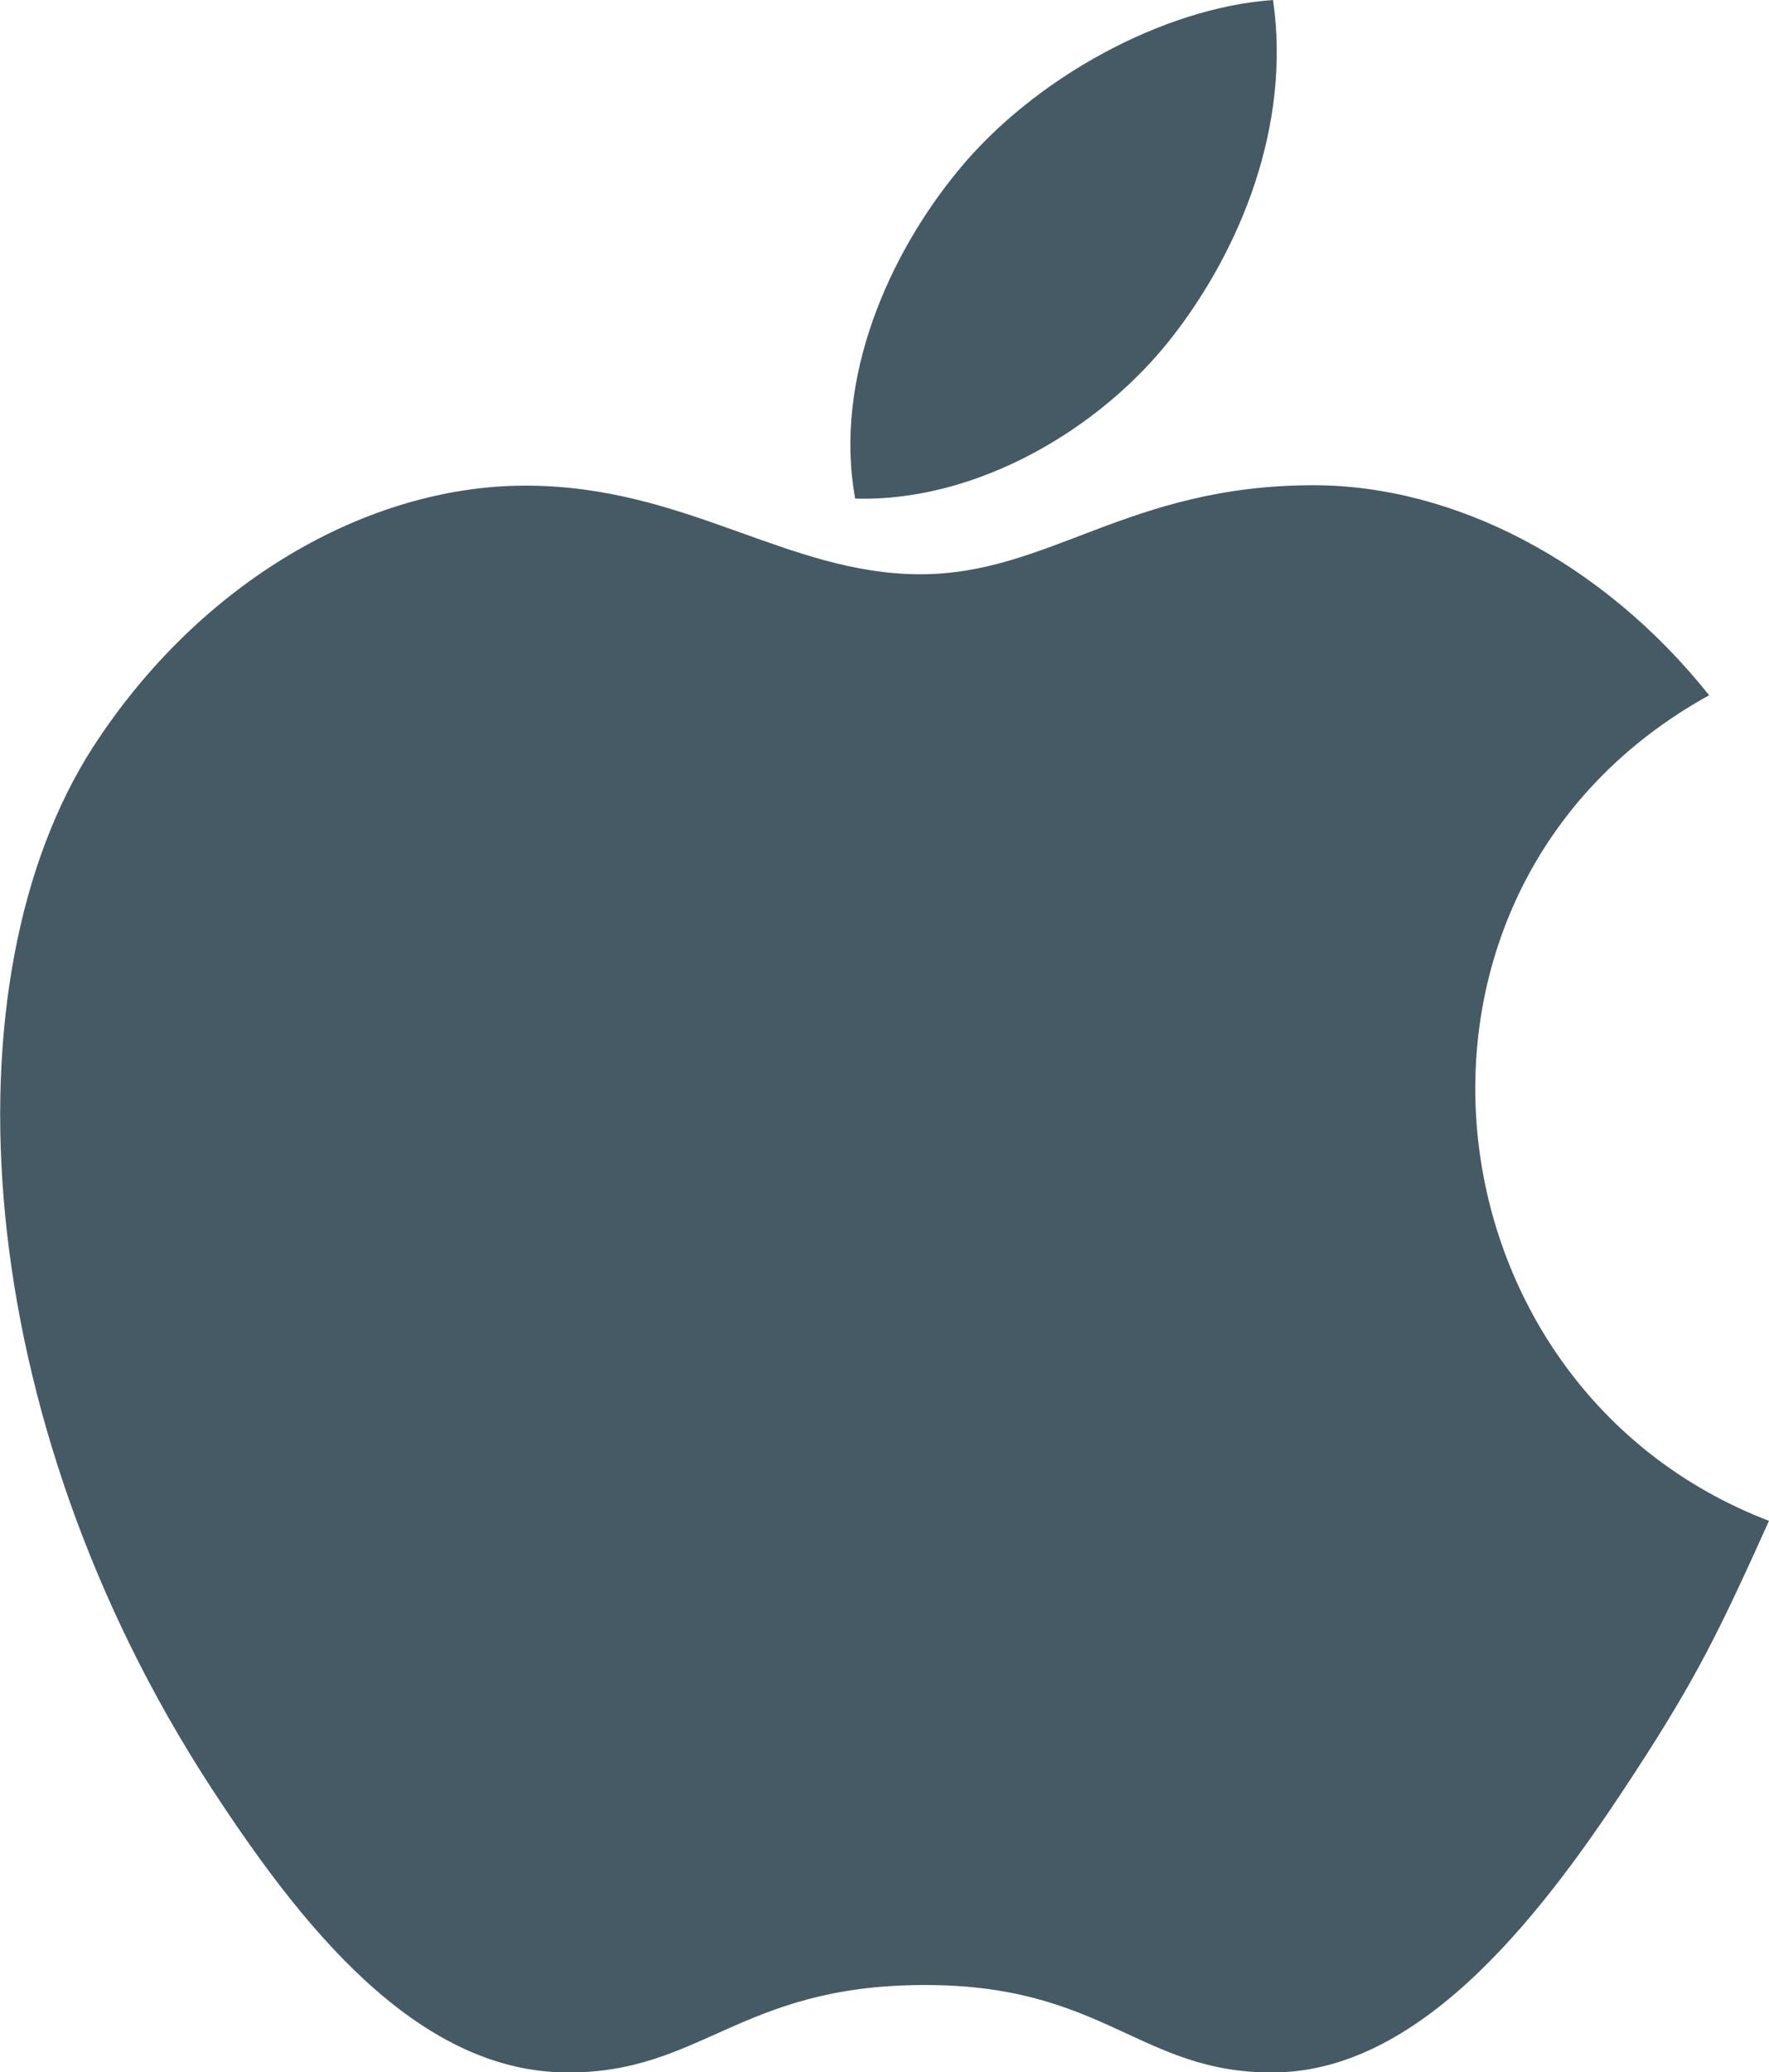
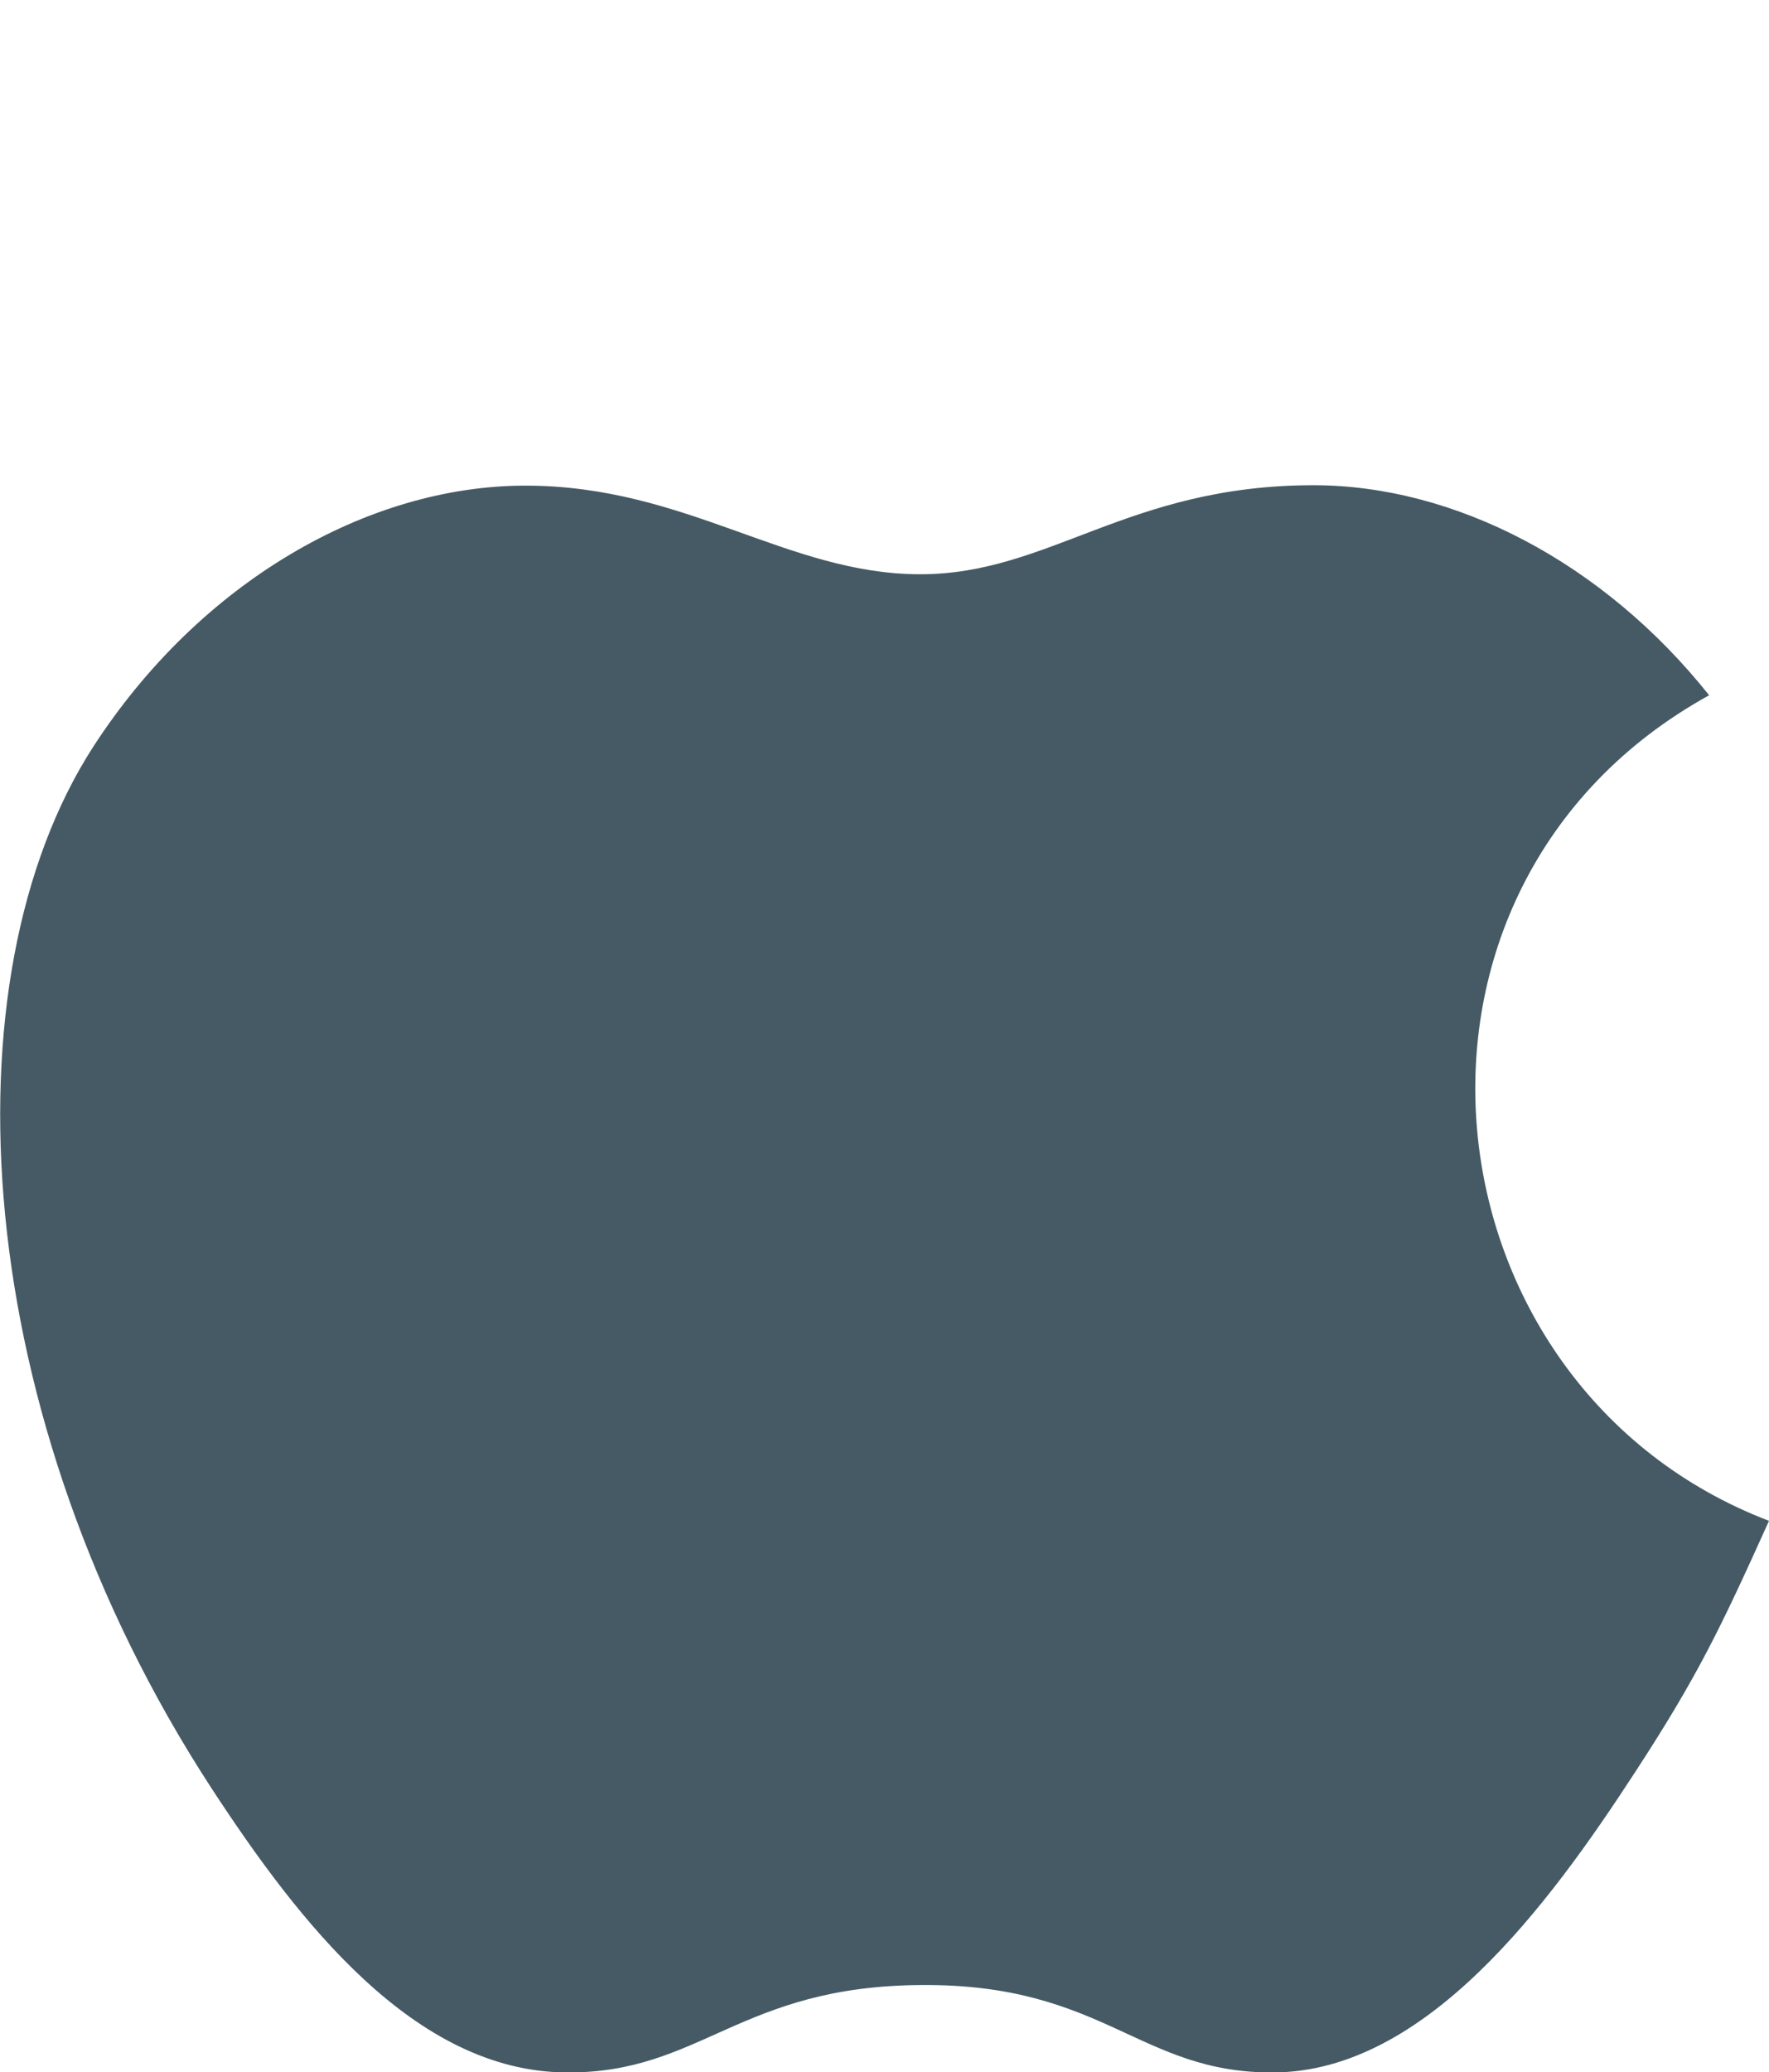
<svg xmlns="http://www.w3.org/2000/svg" xmlns:xlink="http://www.w3.org/1999/xlink" version="1.1" id="Layer_1" x="0px" y="0px" viewBox="0 0 437.3 512" style="enable-background:new 0 0 437.3 512;" xml:space="preserve">
  <style type="text/css">
	.st0{clip-path:url(#SVGID_2_);fill:#455A64;}
</style>
  <g>
    <defs>
      <rect id="SVGID_1_" width="437.3" height="512" />
    </defs>
    <clipPath id="SVGID_2_">
      <use xlink:href="#SVGID_1_" style="overflow:visible;" />
    </clipPath>
-     <path class="st0" d="M289.9,83.1c16.7-21.5,29.3-52,24.8-83.1c-27.3,1.9-59.2,19.4-77.8,42.1c-17,20.6-30.9,51.3-25.5,81.1   C241.2,124.1,272,106.2,289.9,83.1" />
    <path class="st0" d="M422.5,171.8c-26.2-32.9-63-51.9-97.8-51.9c-45.9,0-65.3,22-97.2,22c-32.9,0-57.9-21.9-97.6-21.9   c-39,0-80.5,23.8-106.9,64.6c-37,57.4-30.7,165.3,29.3,257.3c21.5,32.9,50.1,69.9,87.6,70.2c33.4,0.3,42.8-21.4,88-21.6   c45.2-0.3,53.8,21.9,87.1,21.6c37.5-0.3,67.8-41.3,89.2-74.2c15.4-23.6,21.1-35.5,33.1-62.1C350.5,342.6,336.6,219.2,422.5,171.8" />
  </g>
</svg>